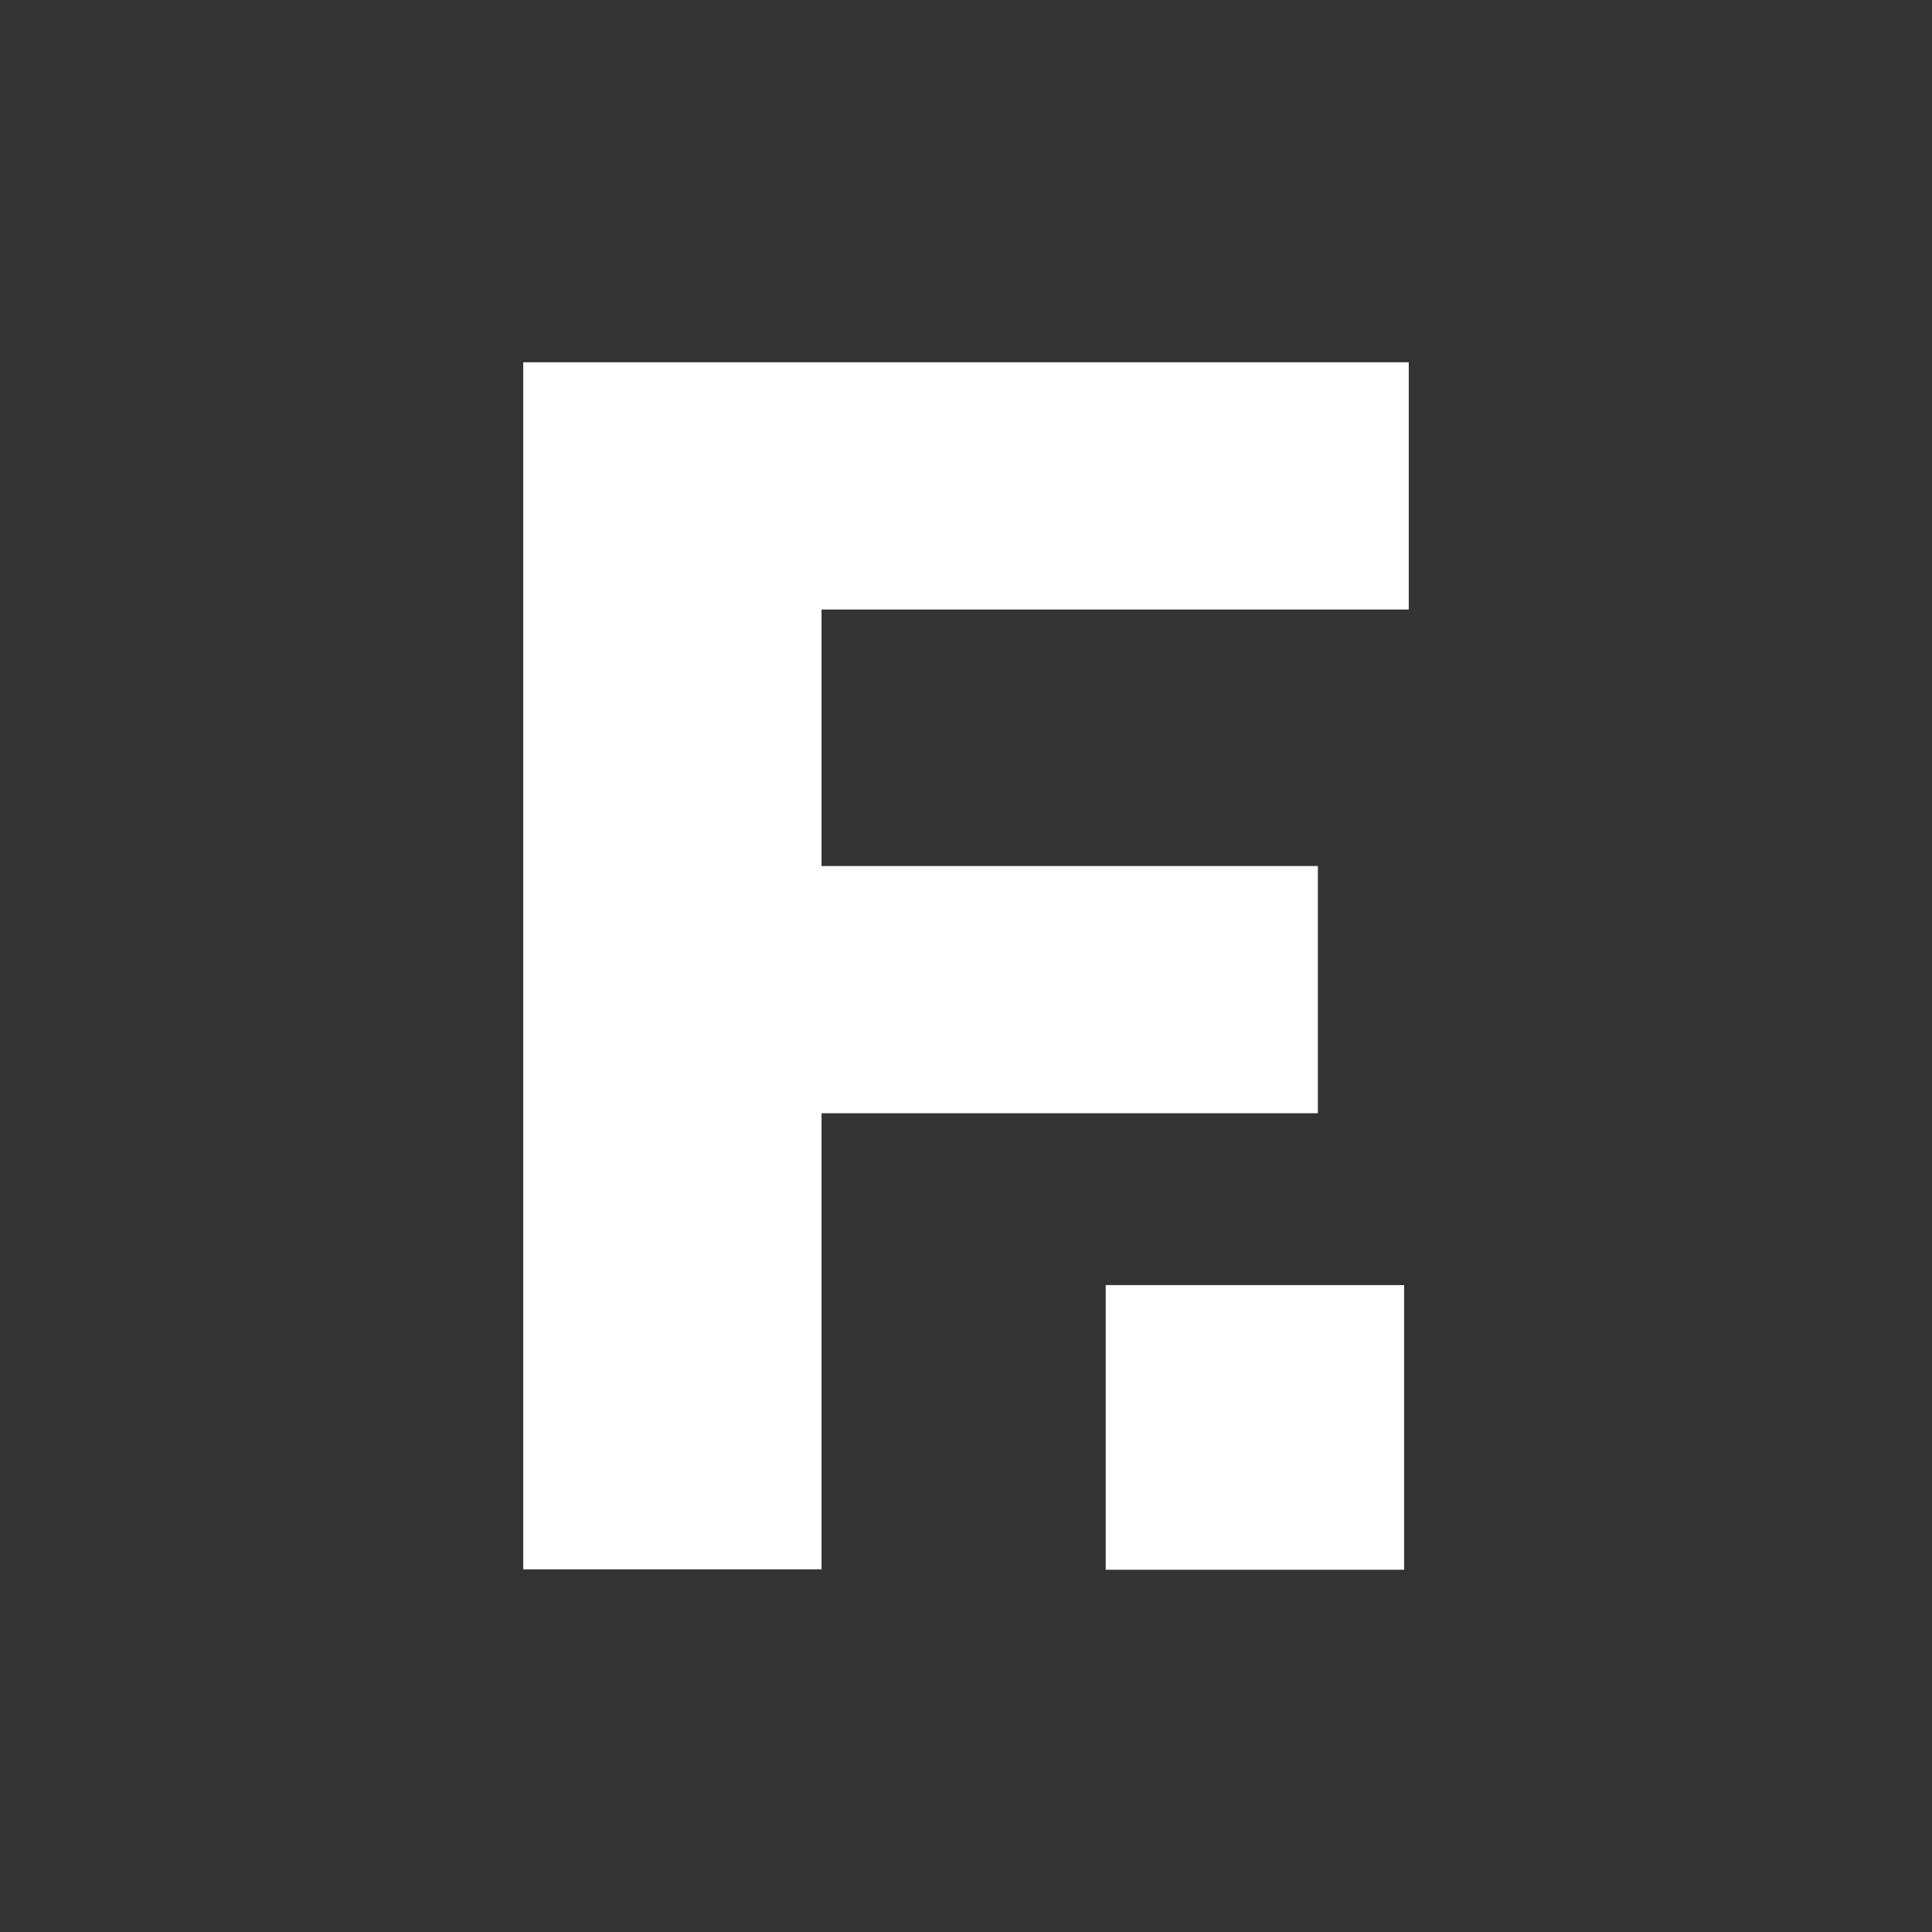
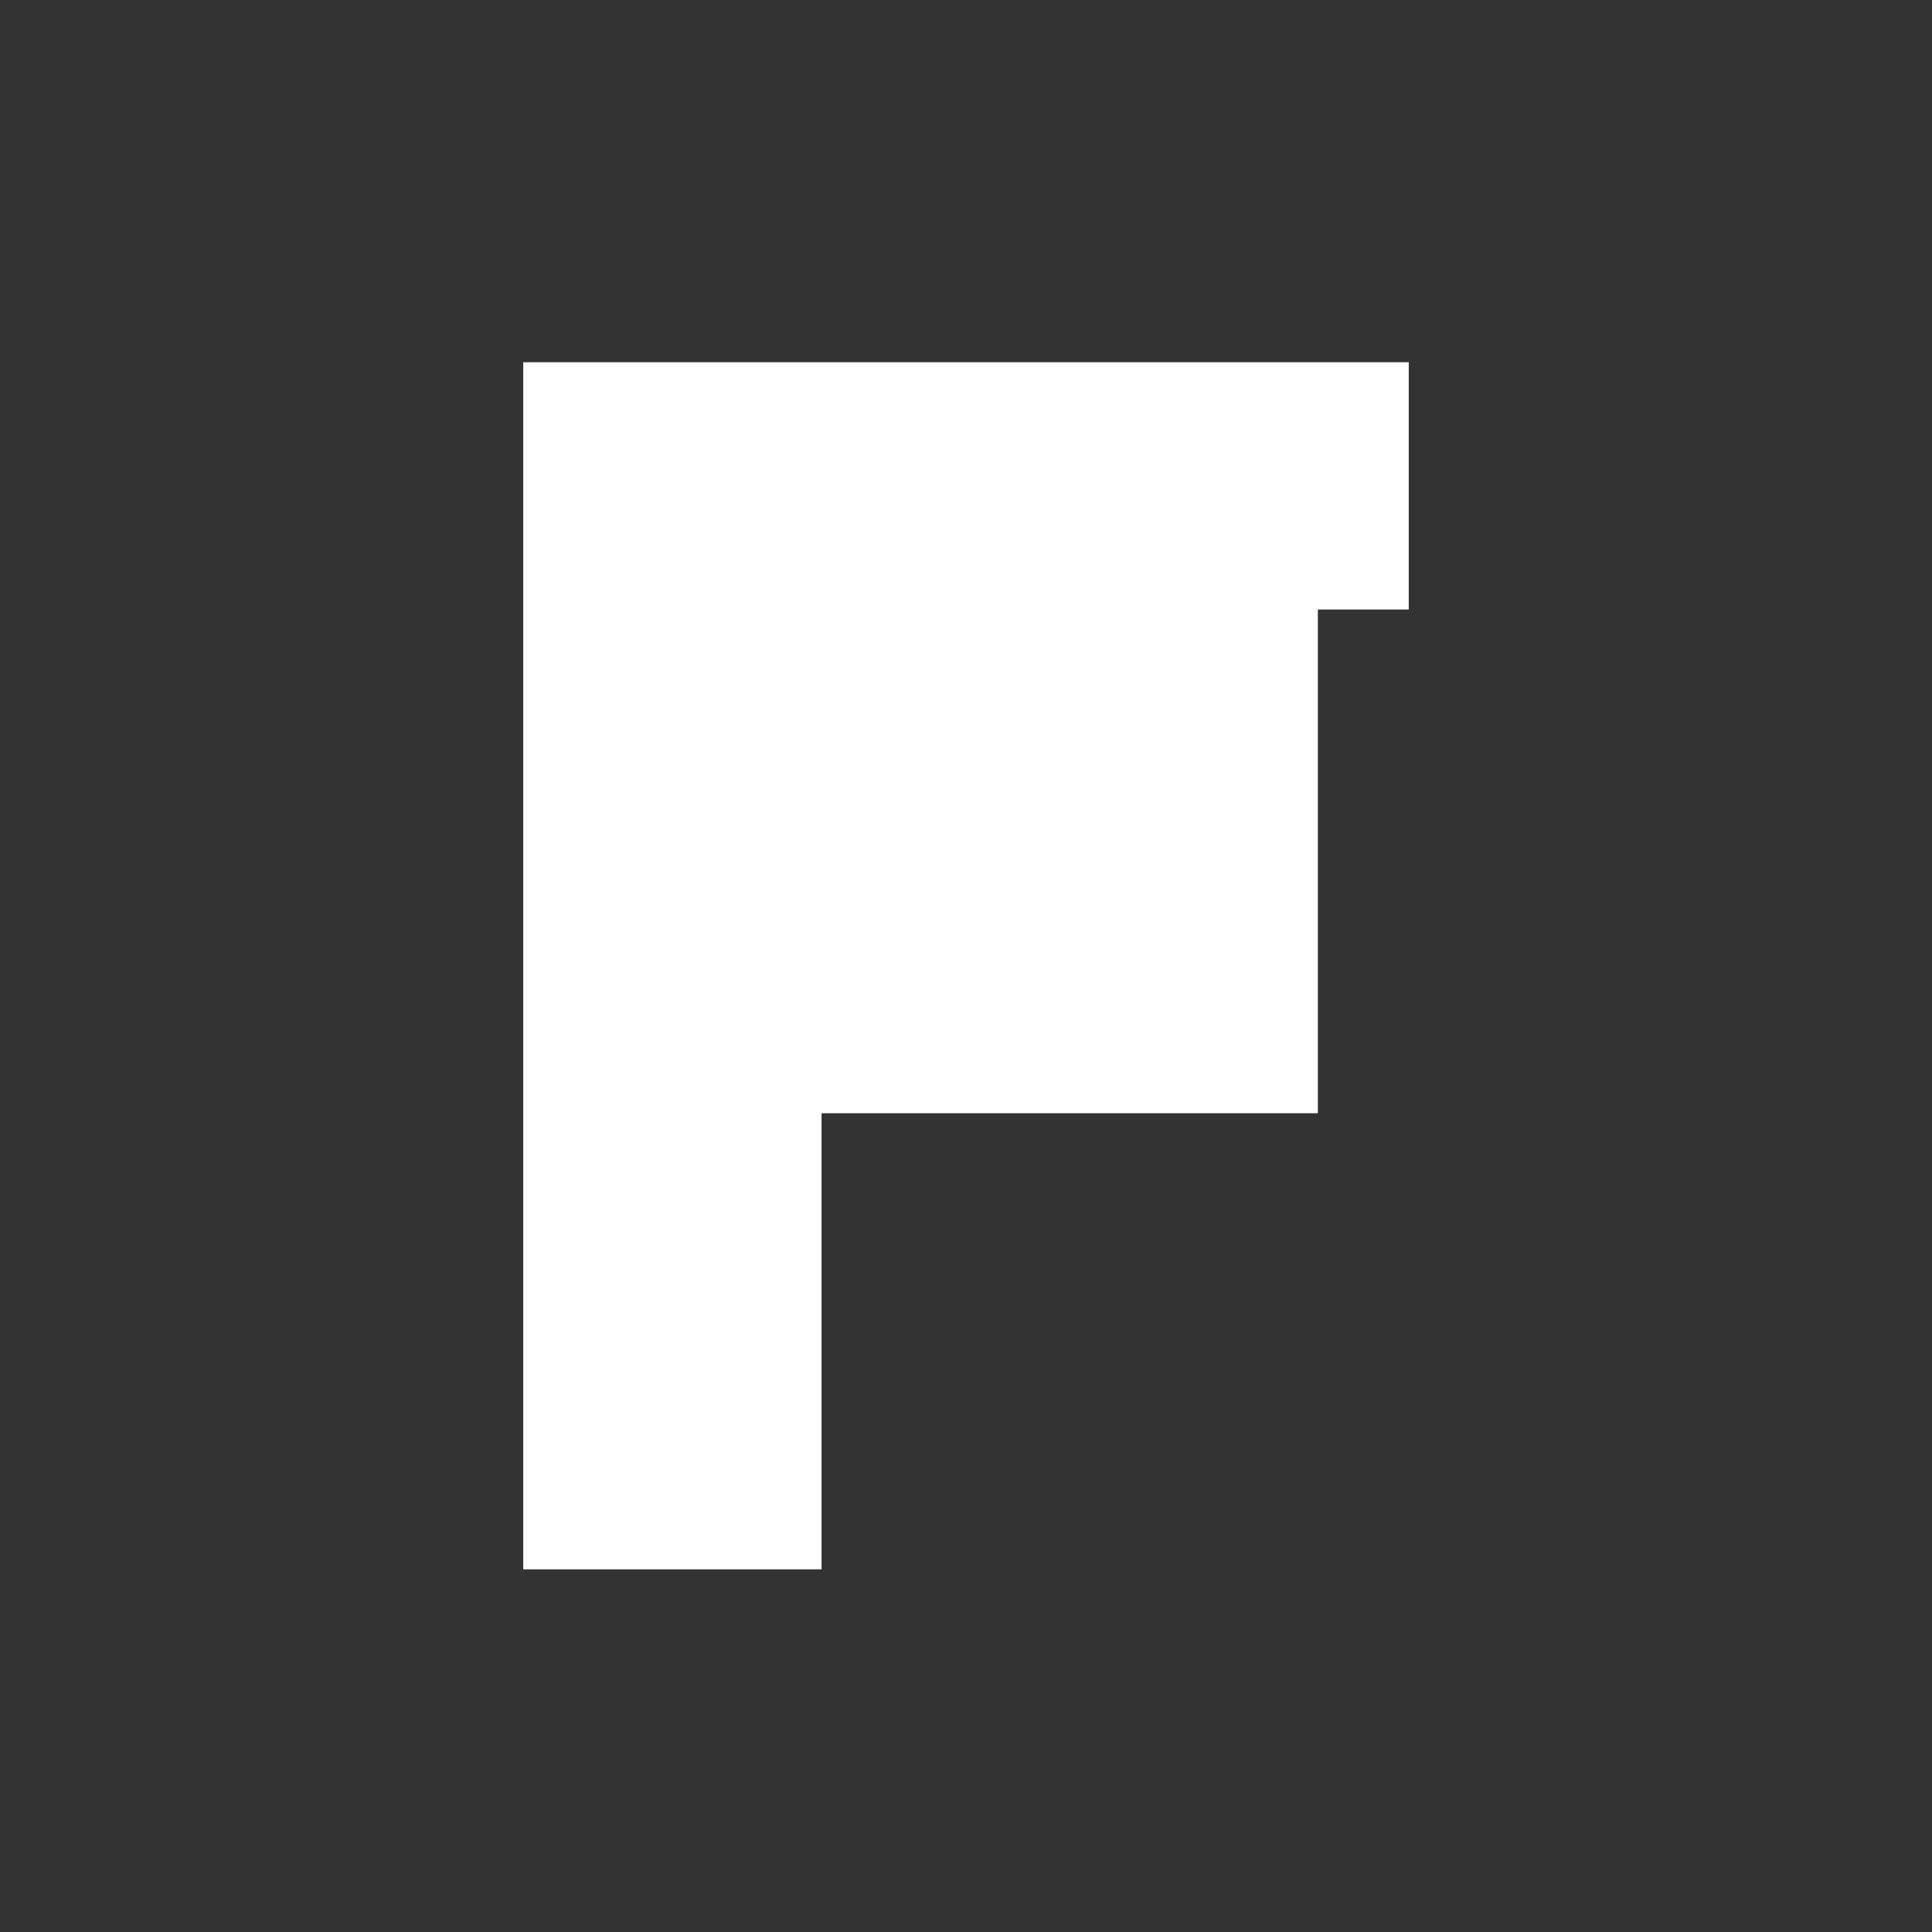
<svg xmlns="http://www.w3.org/2000/svg" width="48" height="48" viewBox="0 0 48 48" fill="none">
  <rect x="0" y="0" width="48" height="48" fill="#333333" stroke="none" />
-   <path d="M13 9V38.99H20.411V27.658H32.742V21.516H20.411V15.143H35V9H13Z" fill="white" />
-   <path d="M34.885 31.928H27.471V39H34.885V31.928Z" fill="white" />
+   <path d="M13 9V38.99H20.411V27.658H32.742V21.516V15.143H35V9H13Z" fill="white" />
</svg>